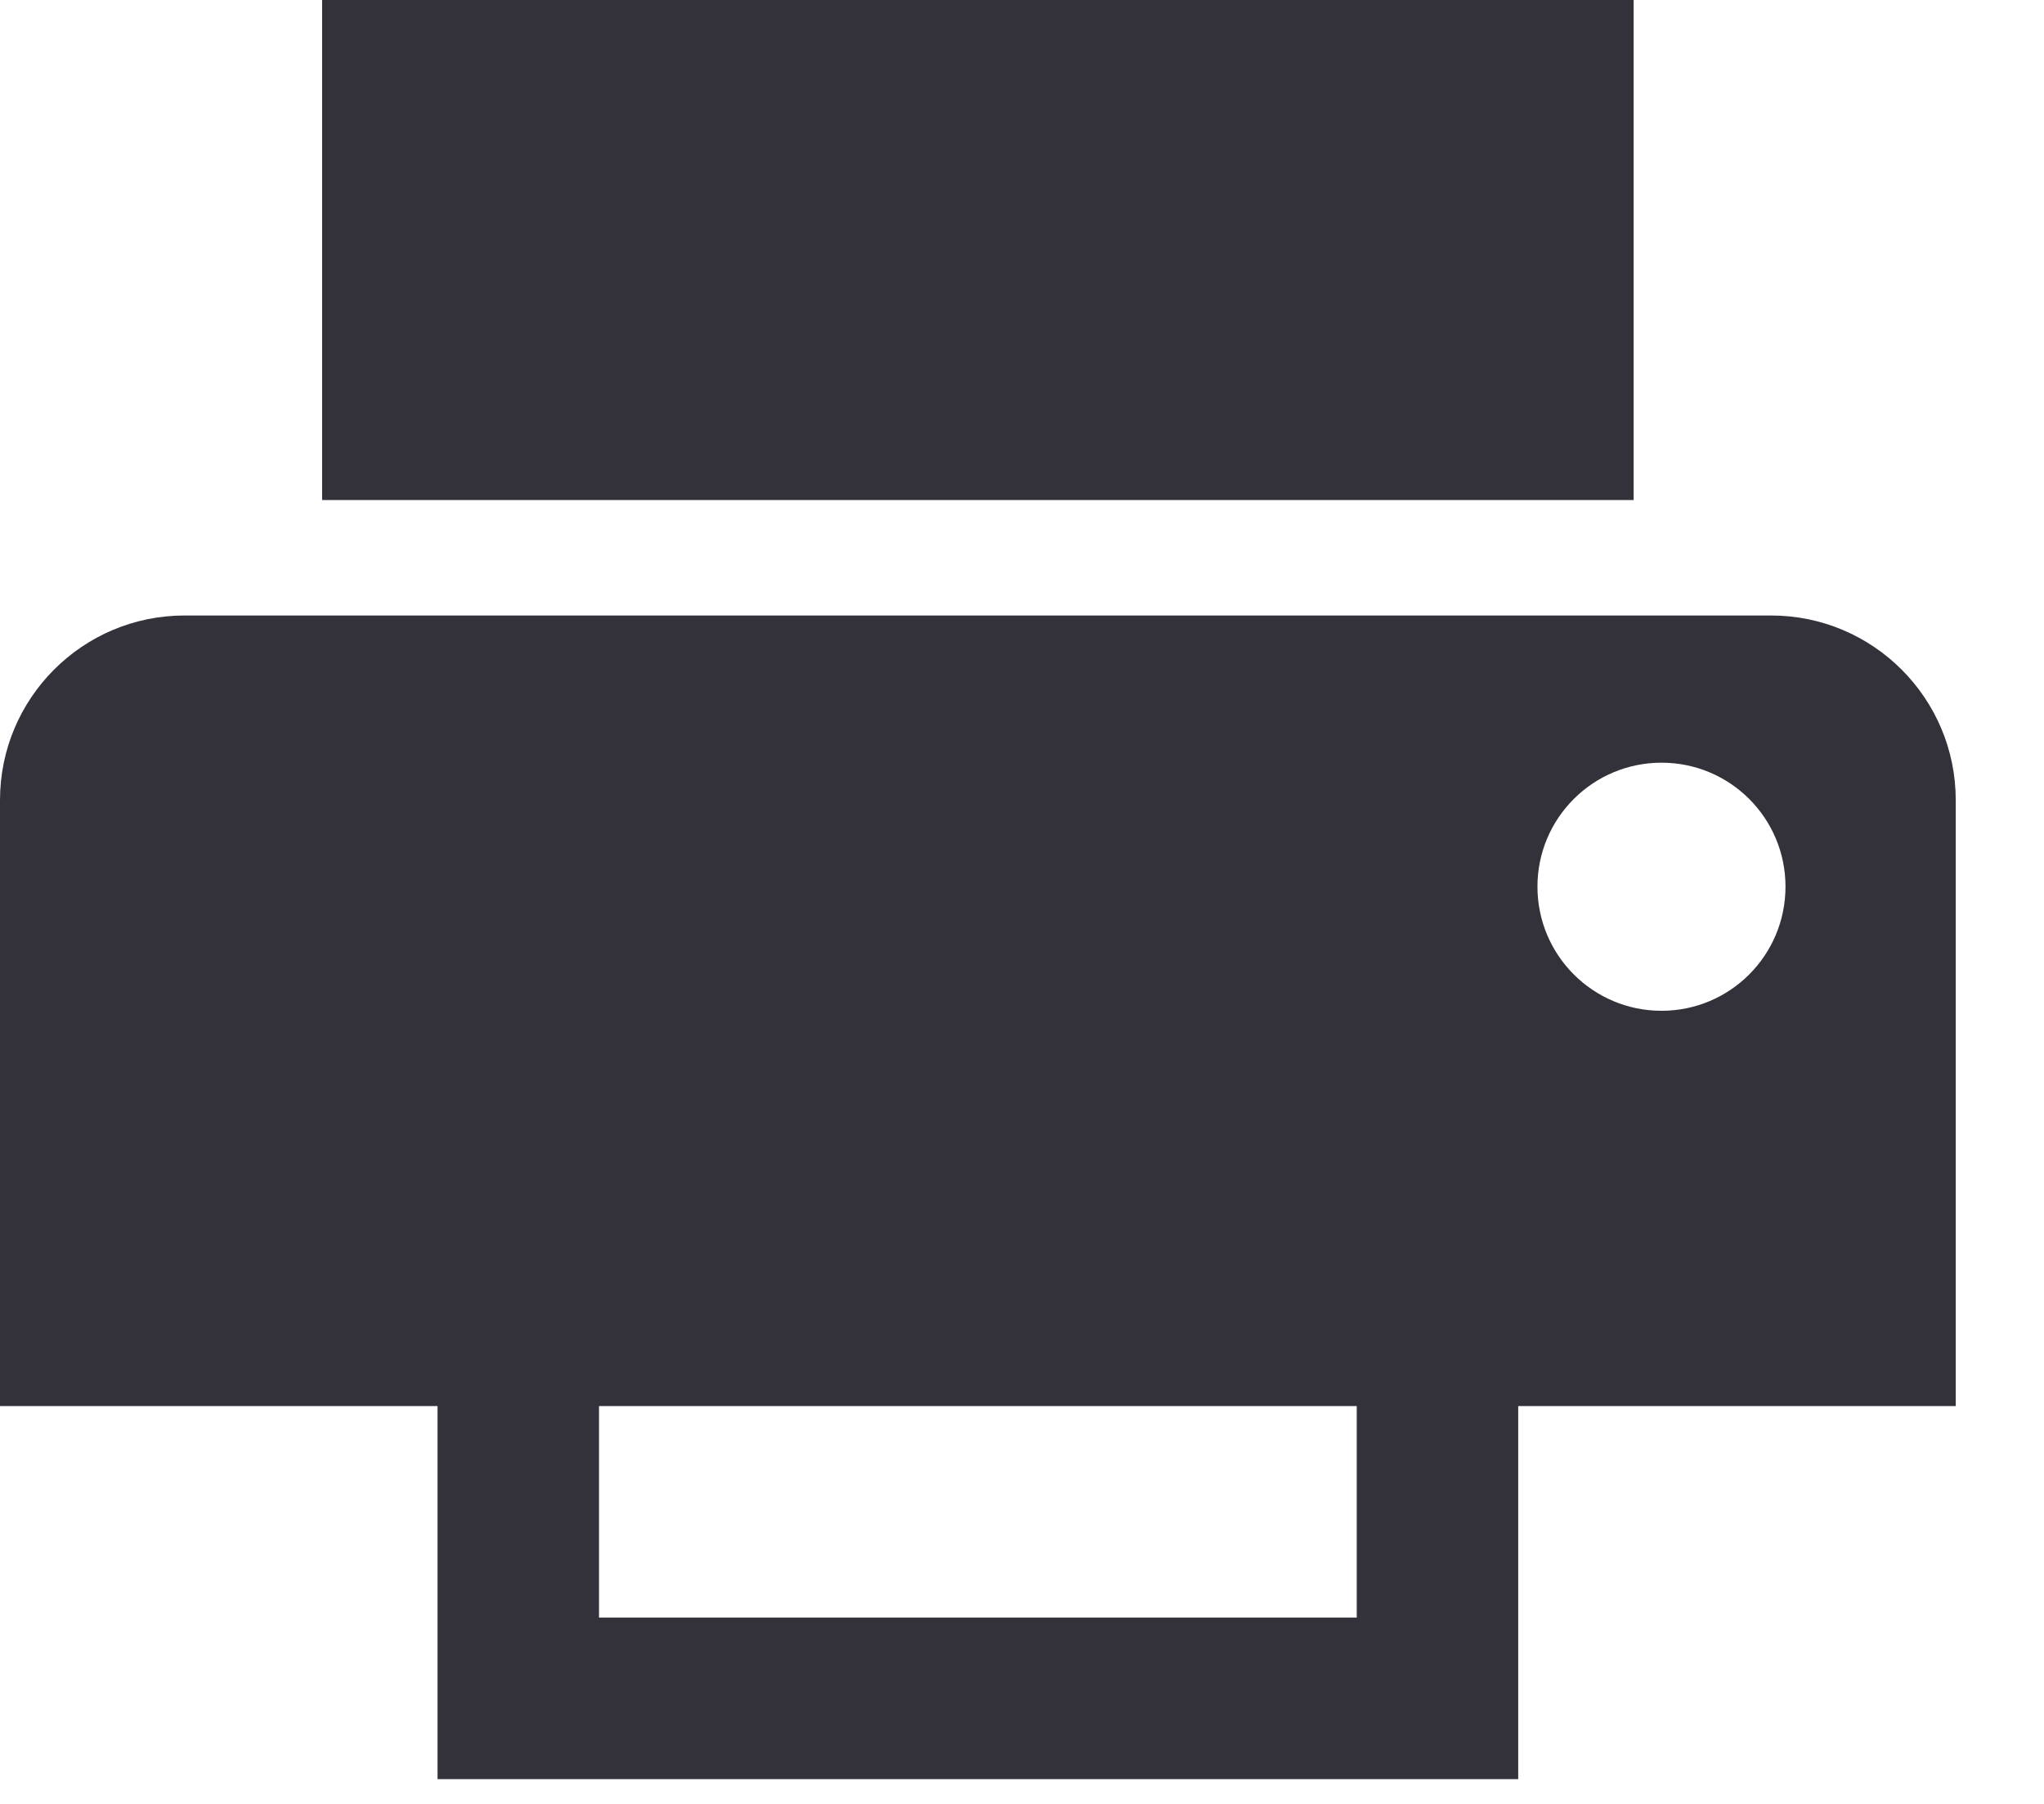
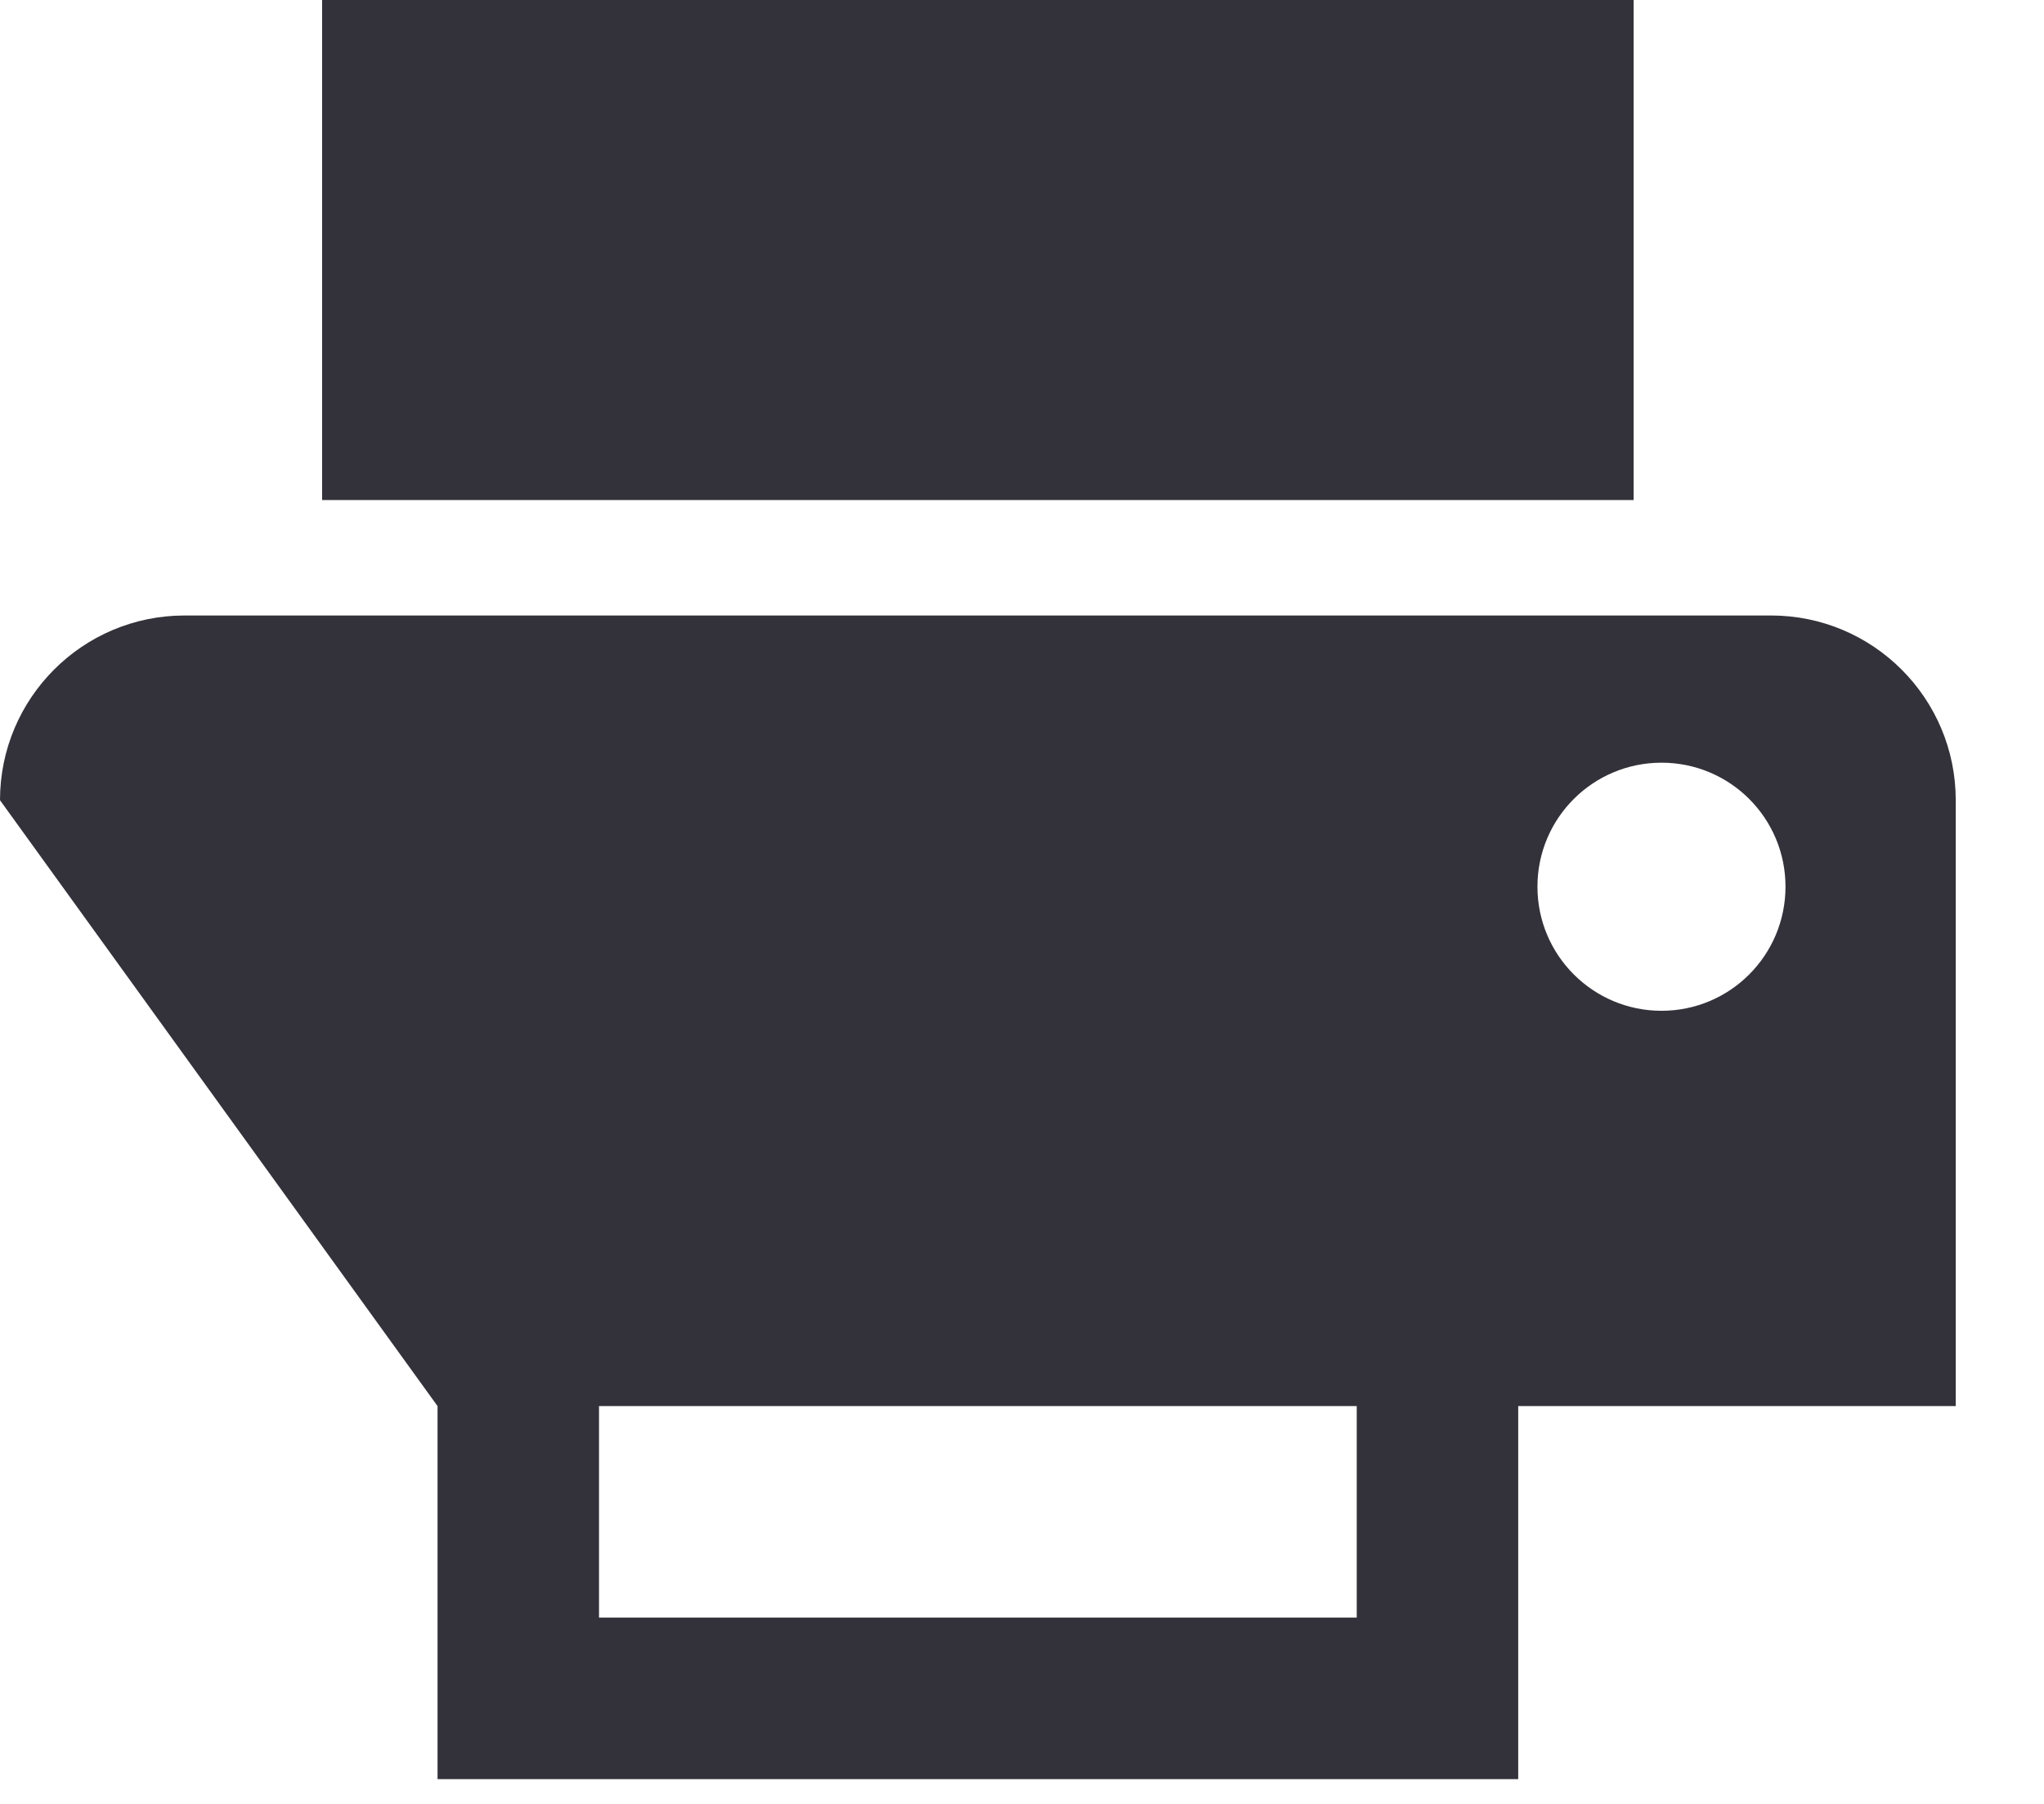
<svg xmlns="http://www.w3.org/2000/svg" width="17px" height="15px" viewBox="0 0 17 15" version="1.1">
  <title>icon-print</title>
  <desc>Created with Sketch.</desc>
  <defs />
  <g id="blog" stroke="none" stroke-width="1" fill="none" fill-rule="evenodd">
    <g id="gretsch-blog-detail-2.3" transform="translate(-196, -825)" fill-rule="nonzero" fill="#33323A">
      <g id="social-icons" transform="translate(195, 625)">
-         <path d="M14.587,200 L3.679,200 L3.679,204.158 L14.587,204.158 L14.587,200 Z M15.73,205.118 L2.535,205.118 C1.687,205.118 1,205.806 1,206.654 L1,211.692 L4.639,211.692 L4.639,214.794 L13.627,214.794 L13.627,211.692 L17.266,211.692 L17.266,206.654 C17.266,205.806 16.578,205.118 15.73,205.118 Z M12.284,213.451 L5.982,213.451 L5.982,211.692 L12.284,211.692 L12.284,213.451 Z M14.819,208.405 C14.249,208.405 13.787,207.943 13.787,207.373 C13.787,206.803 14.249,206.342 14.819,206.342 C15.389,206.342 15.85,206.803 15.85,207.373 C15.85,207.943 15.389,208.405 14.819,208.405 Z" id="icon-print" />
+         <path d="M14.587,200 L3.679,200 L3.679,204.158 L14.587,204.158 L14.587,200 Z M15.73,205.118 L2.535,205.118 C1.687,205.118 1,205.806 1,206.654 L4.639,211.692 L4.639,214.794 L13.627,214.794 L13.627,211.692 L17.266,211.692 L17.266,206.654 C17.266,205.806 16.578,205.118 15.73,205.118 Z M12.284,213.451 L5.982,213.451 L5.982,211.692 L12.284,211.692 L12.284,213.451 Z M14.819,208.405 C14.249,208.405 13.787,207.943 13.787,207.373 C13.787,206.803 14.249,206.342 14.819,206.342 C15.389,206.342 15.85,206.803 15.85,207.373 C15.85,207.943 15.389,208.405 14.819,208.405 Z" id="icon-print" />
      </g>
    </g>
  </g>
</svg>